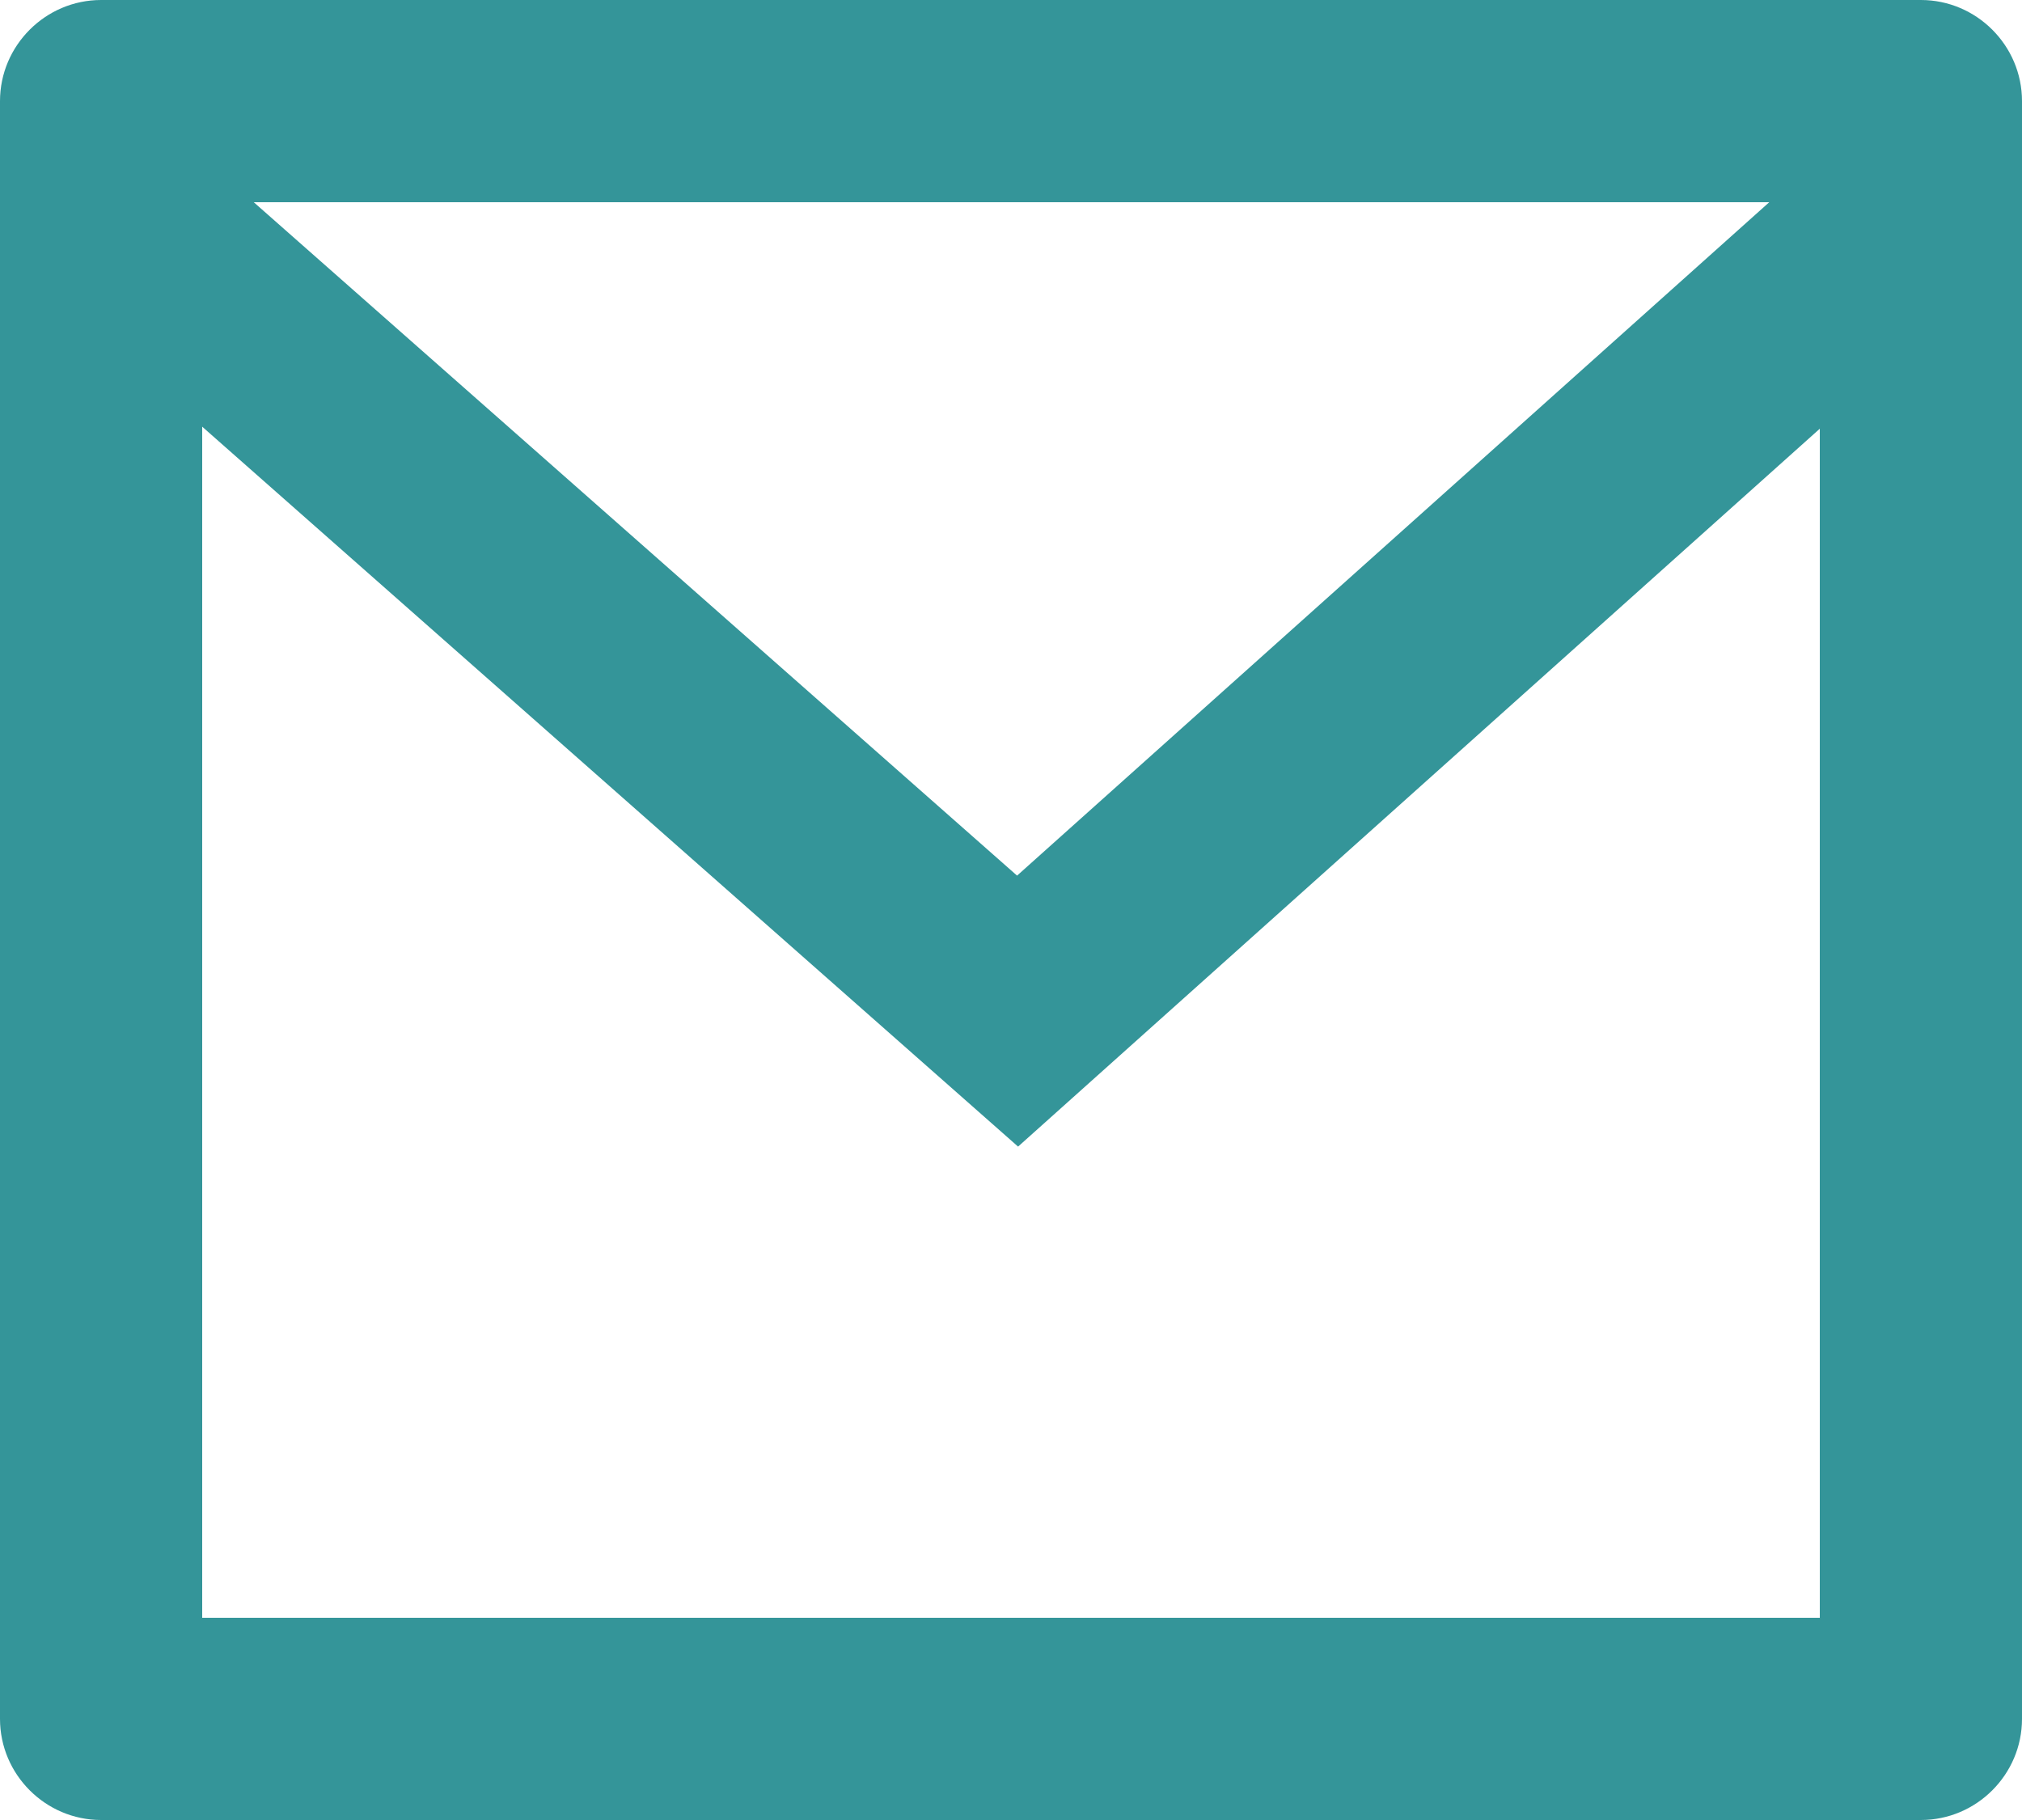
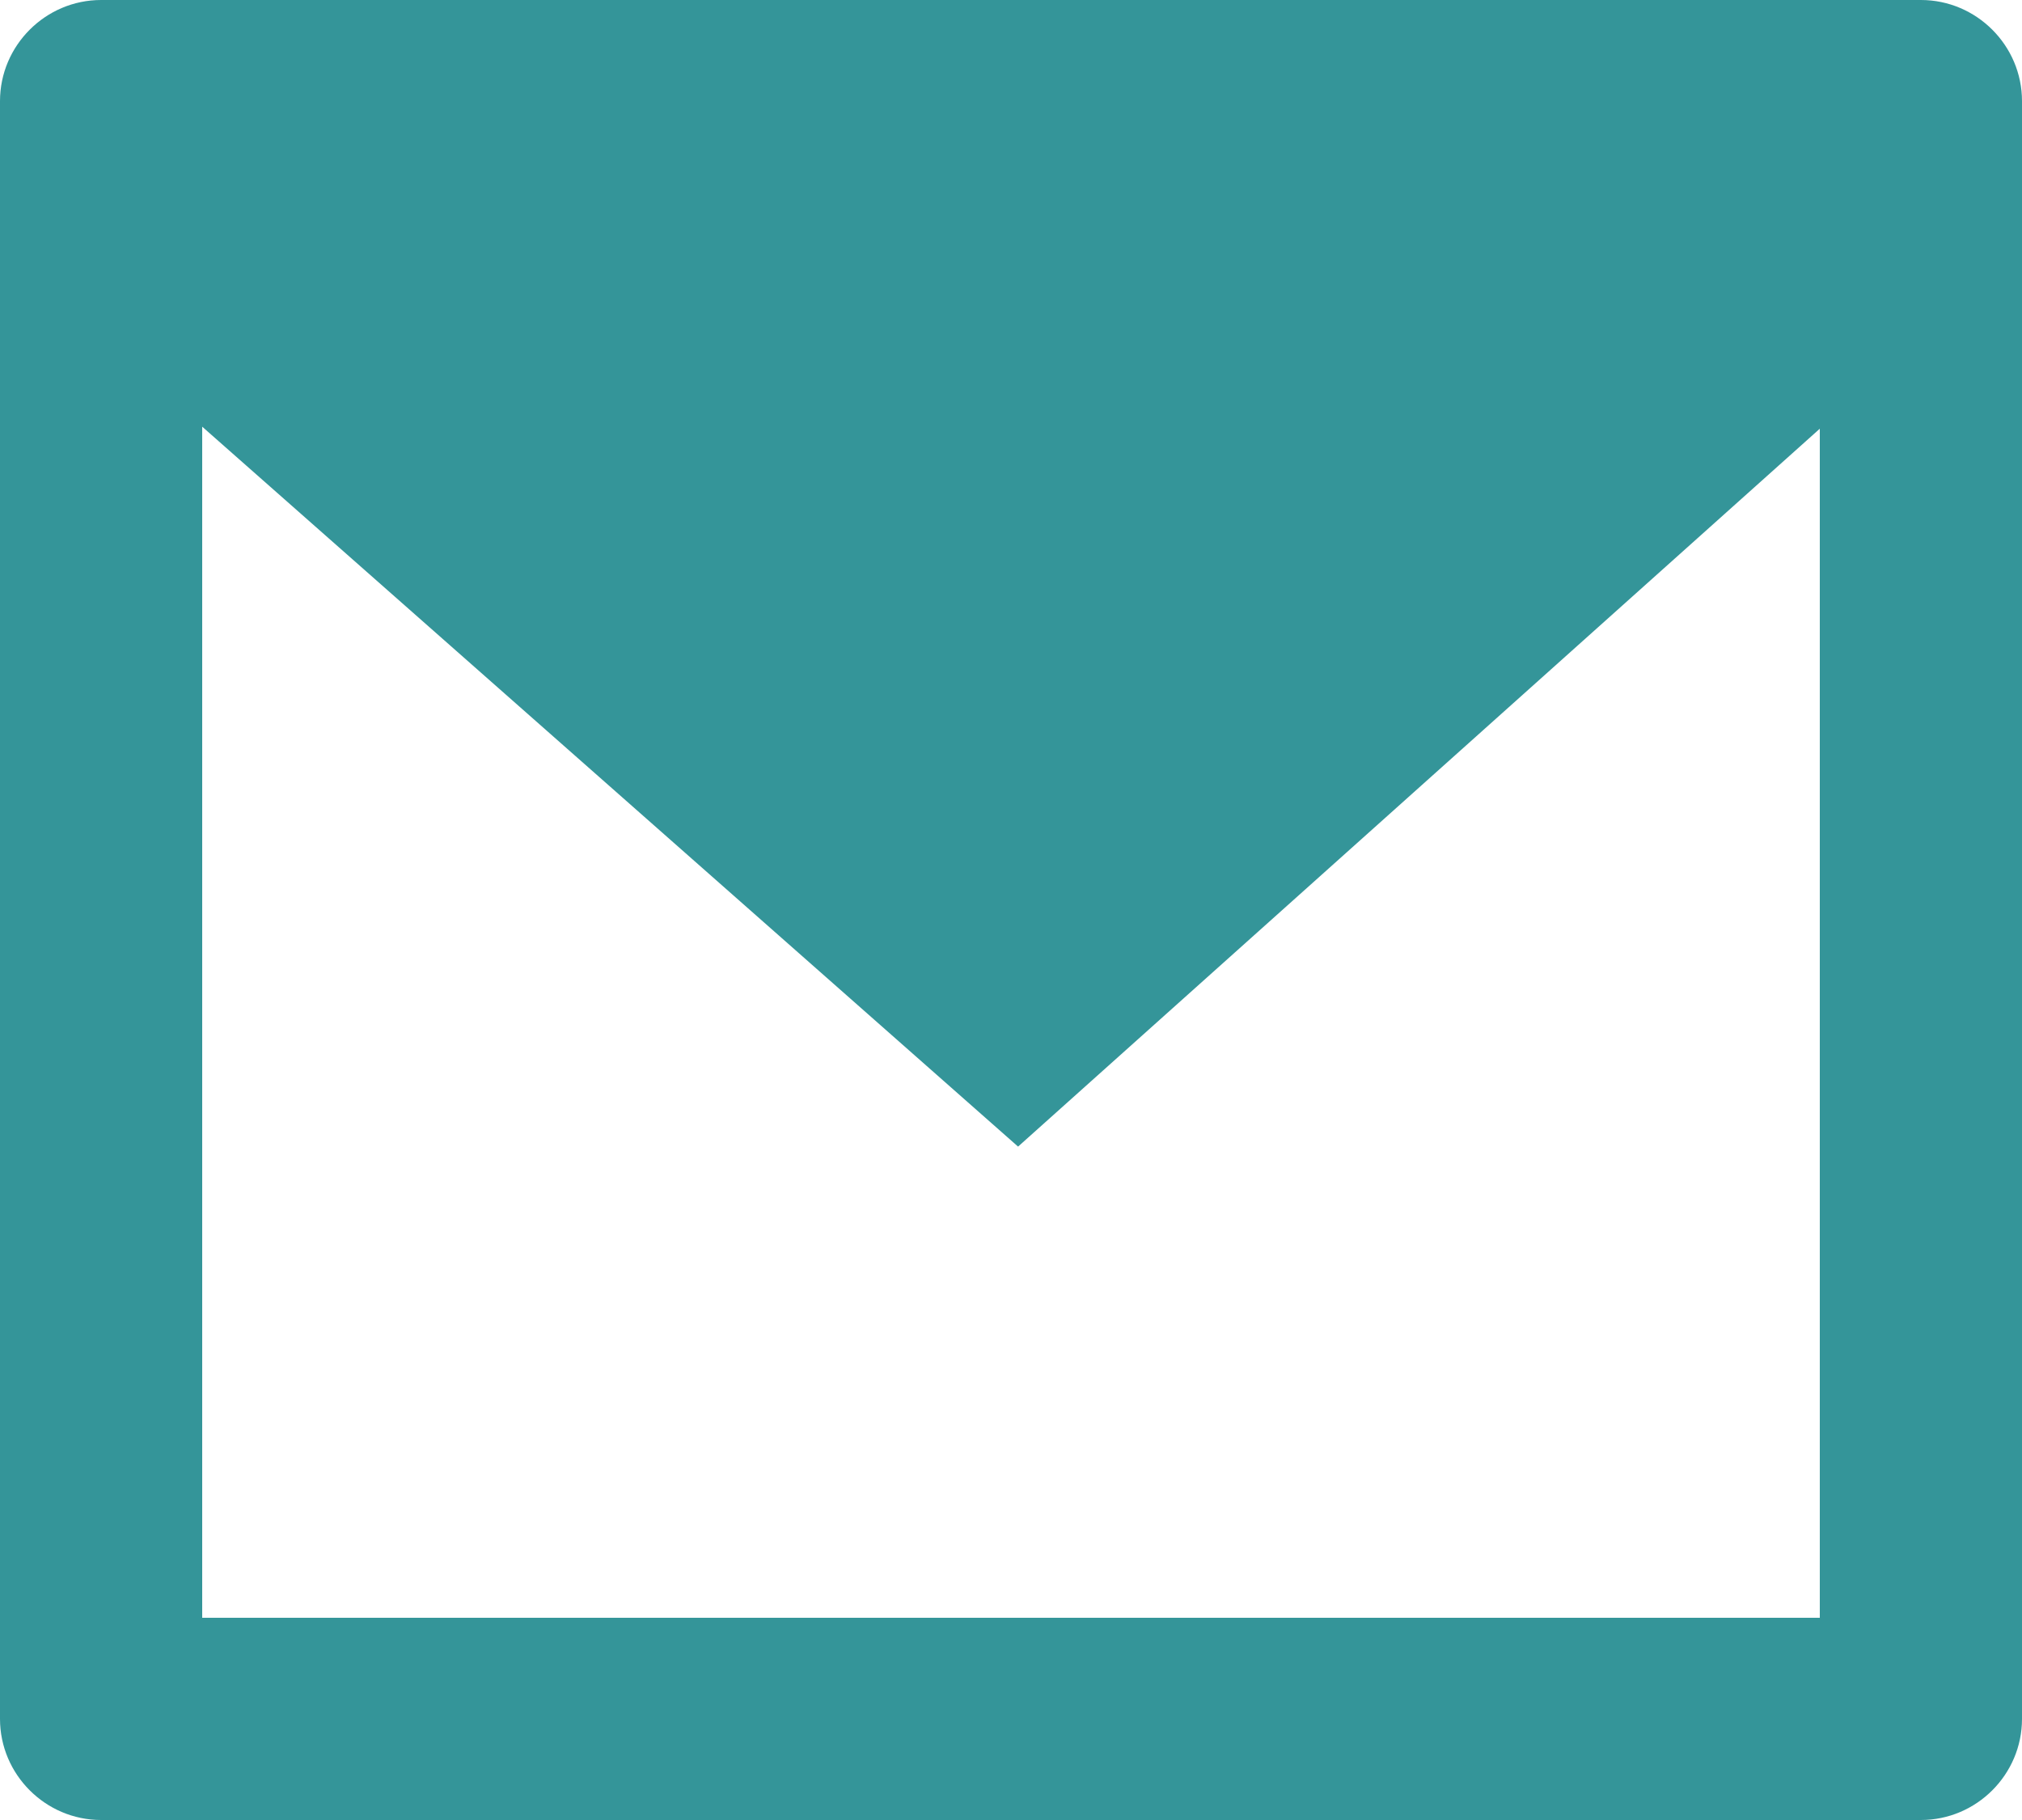
<svg xmlns="http://www.w3.org/2000/svg" id="_レイヤー_2" data-name="レイヤー 2" viewBox="0 0 20 18">
  <defs>
    <style>
      .cls-1 {
        fill: #349599;
      }
    </style>
  </defs>
  <g id="_レイヤー_1-2" data-name="レイヤー 1">
-     <path class="cls-1" d="M1,0h18c.55,0,1,.45,1,1v16c0,.55-.45,1-1,1H1c-.55,0-1-.45-1-1V1C0,.45.45,0,1,0ZM18,4.24l-7.93,7.1L2,4.22v11.78h16V4.24ZM2.51,2l7.55,6.66,7.44-6.66H2.51Z" />
+     <path class="cls-1" d="M1,0h18c.55,0,1,.45,1,1v16c0,.55-.45,1-1,1H1c-.55,0-1-.45-1-1V1C0,.45.45,0,1,0ZM18,4.24l-7.93,7.1L2,4.22v11.78h16V4.24ZM2.51,2H2.51Z" />
  </g>
</svg>